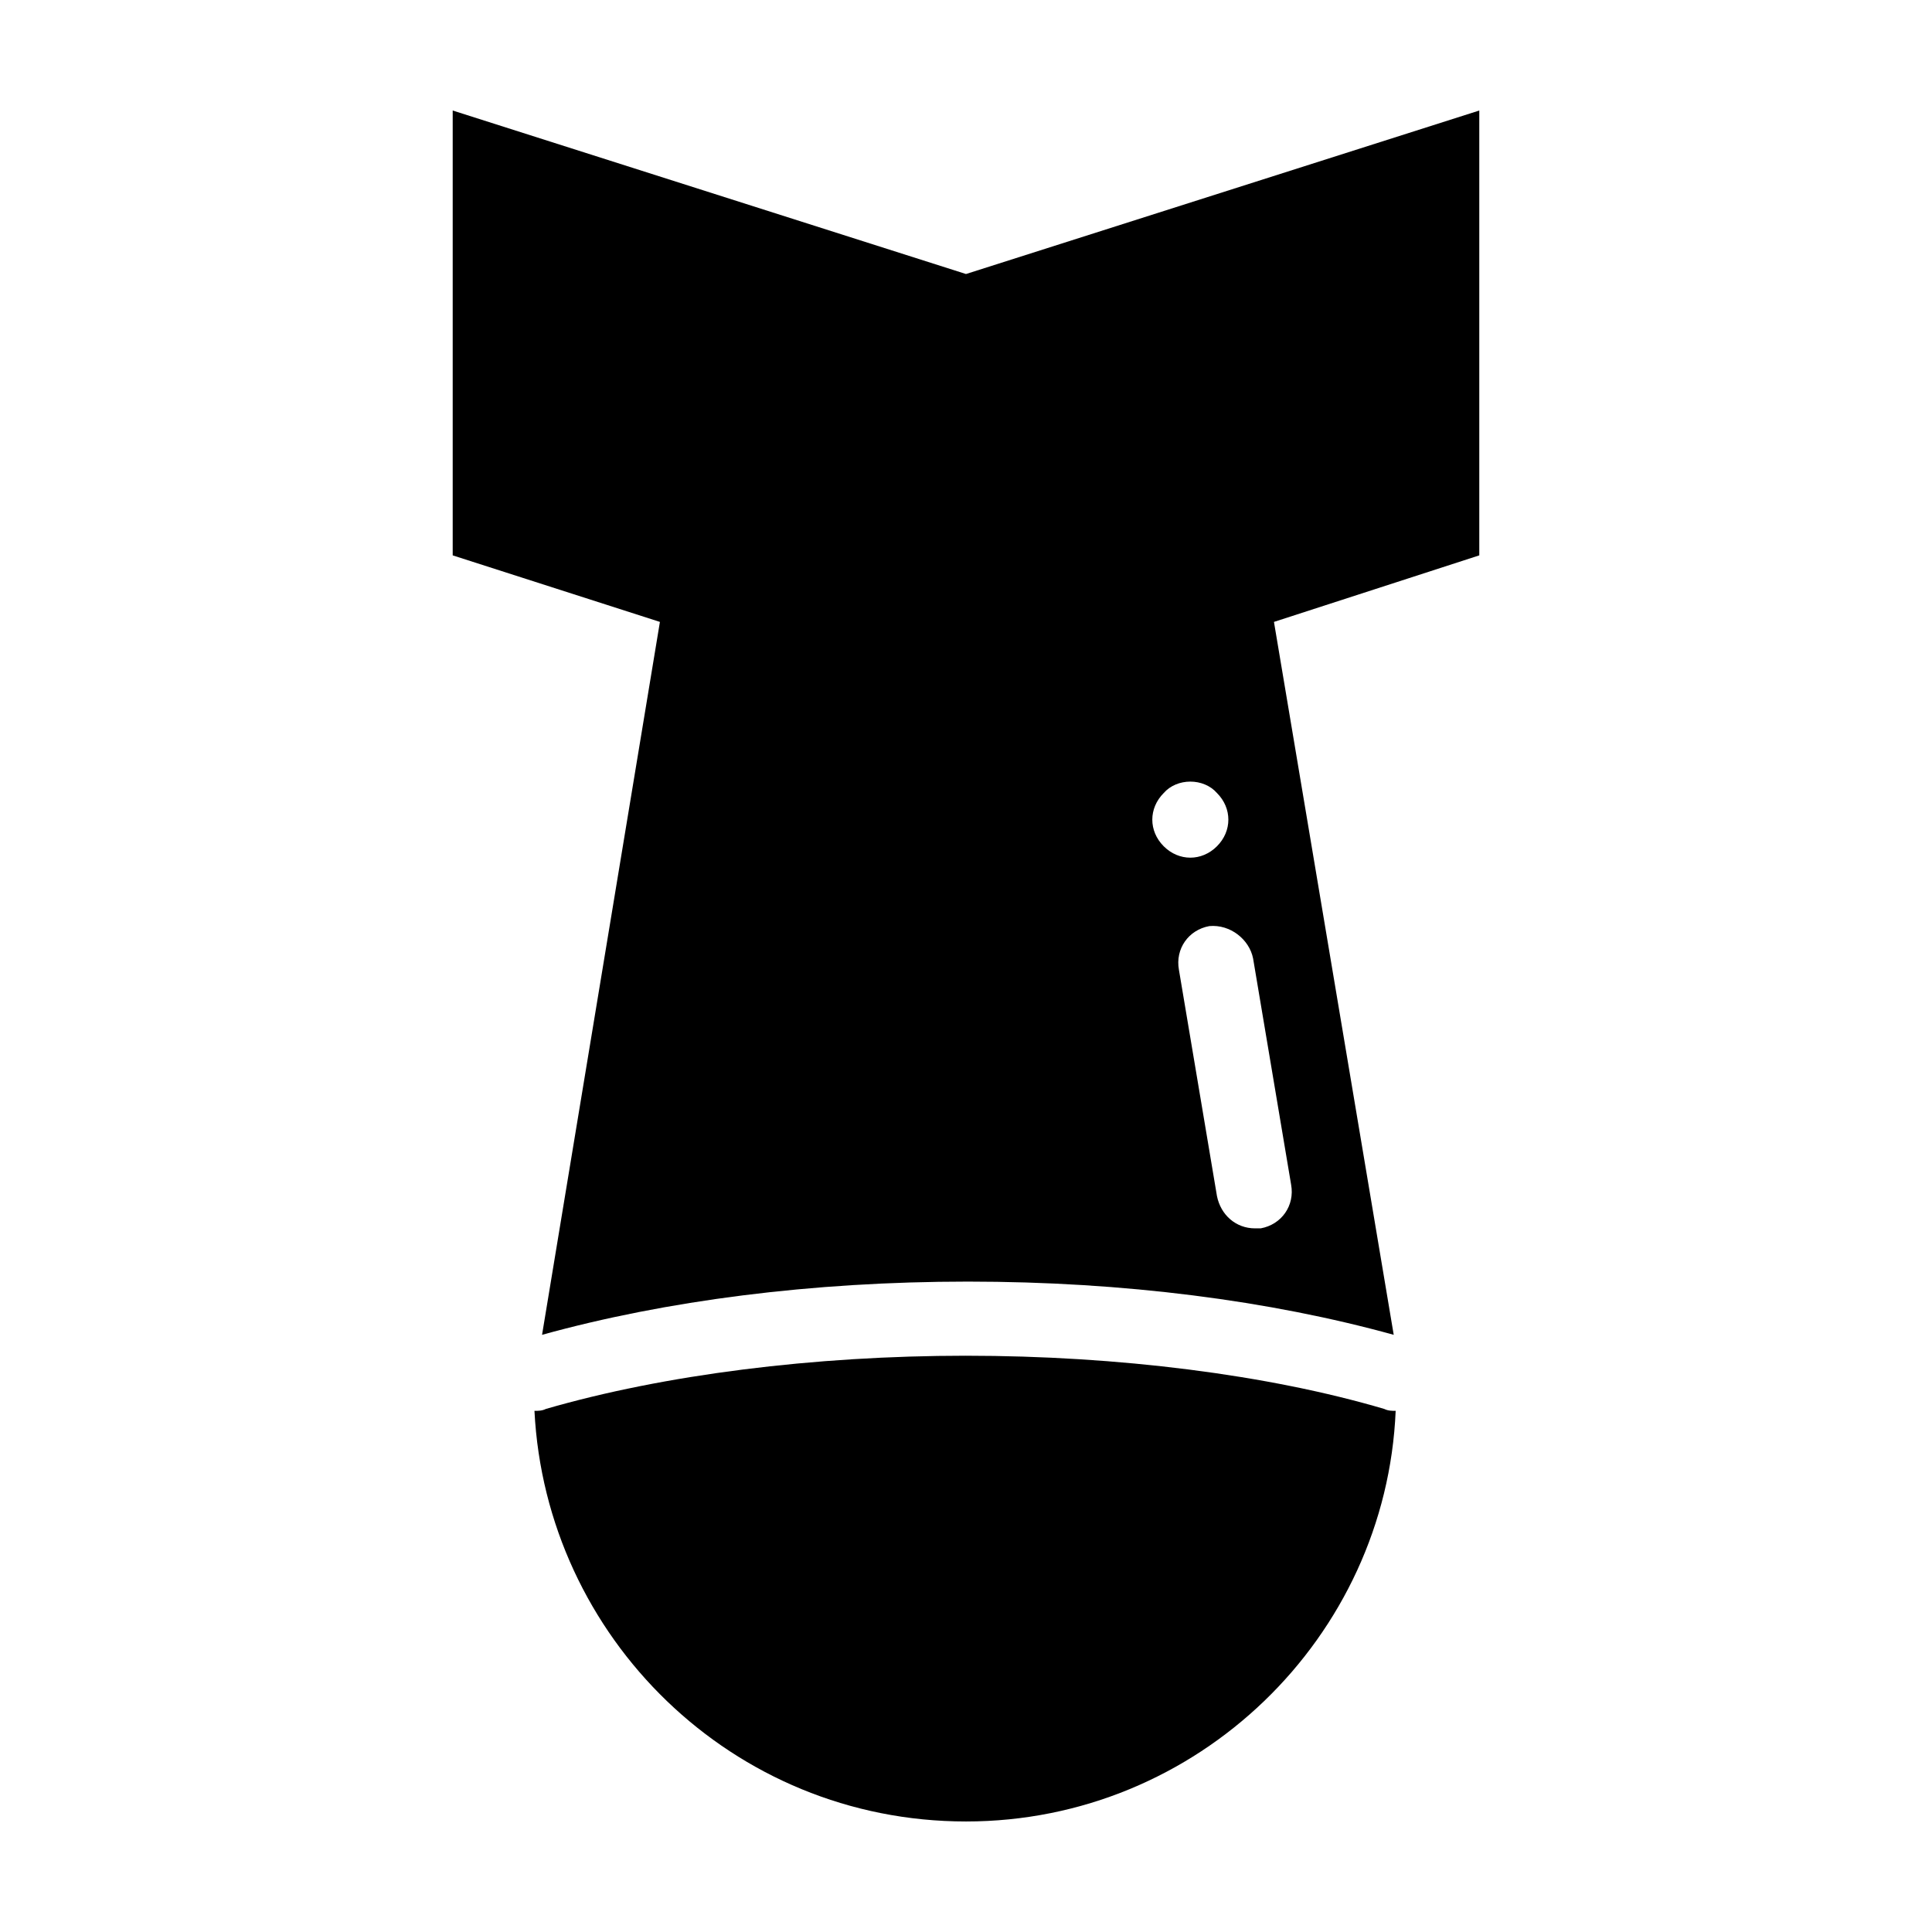
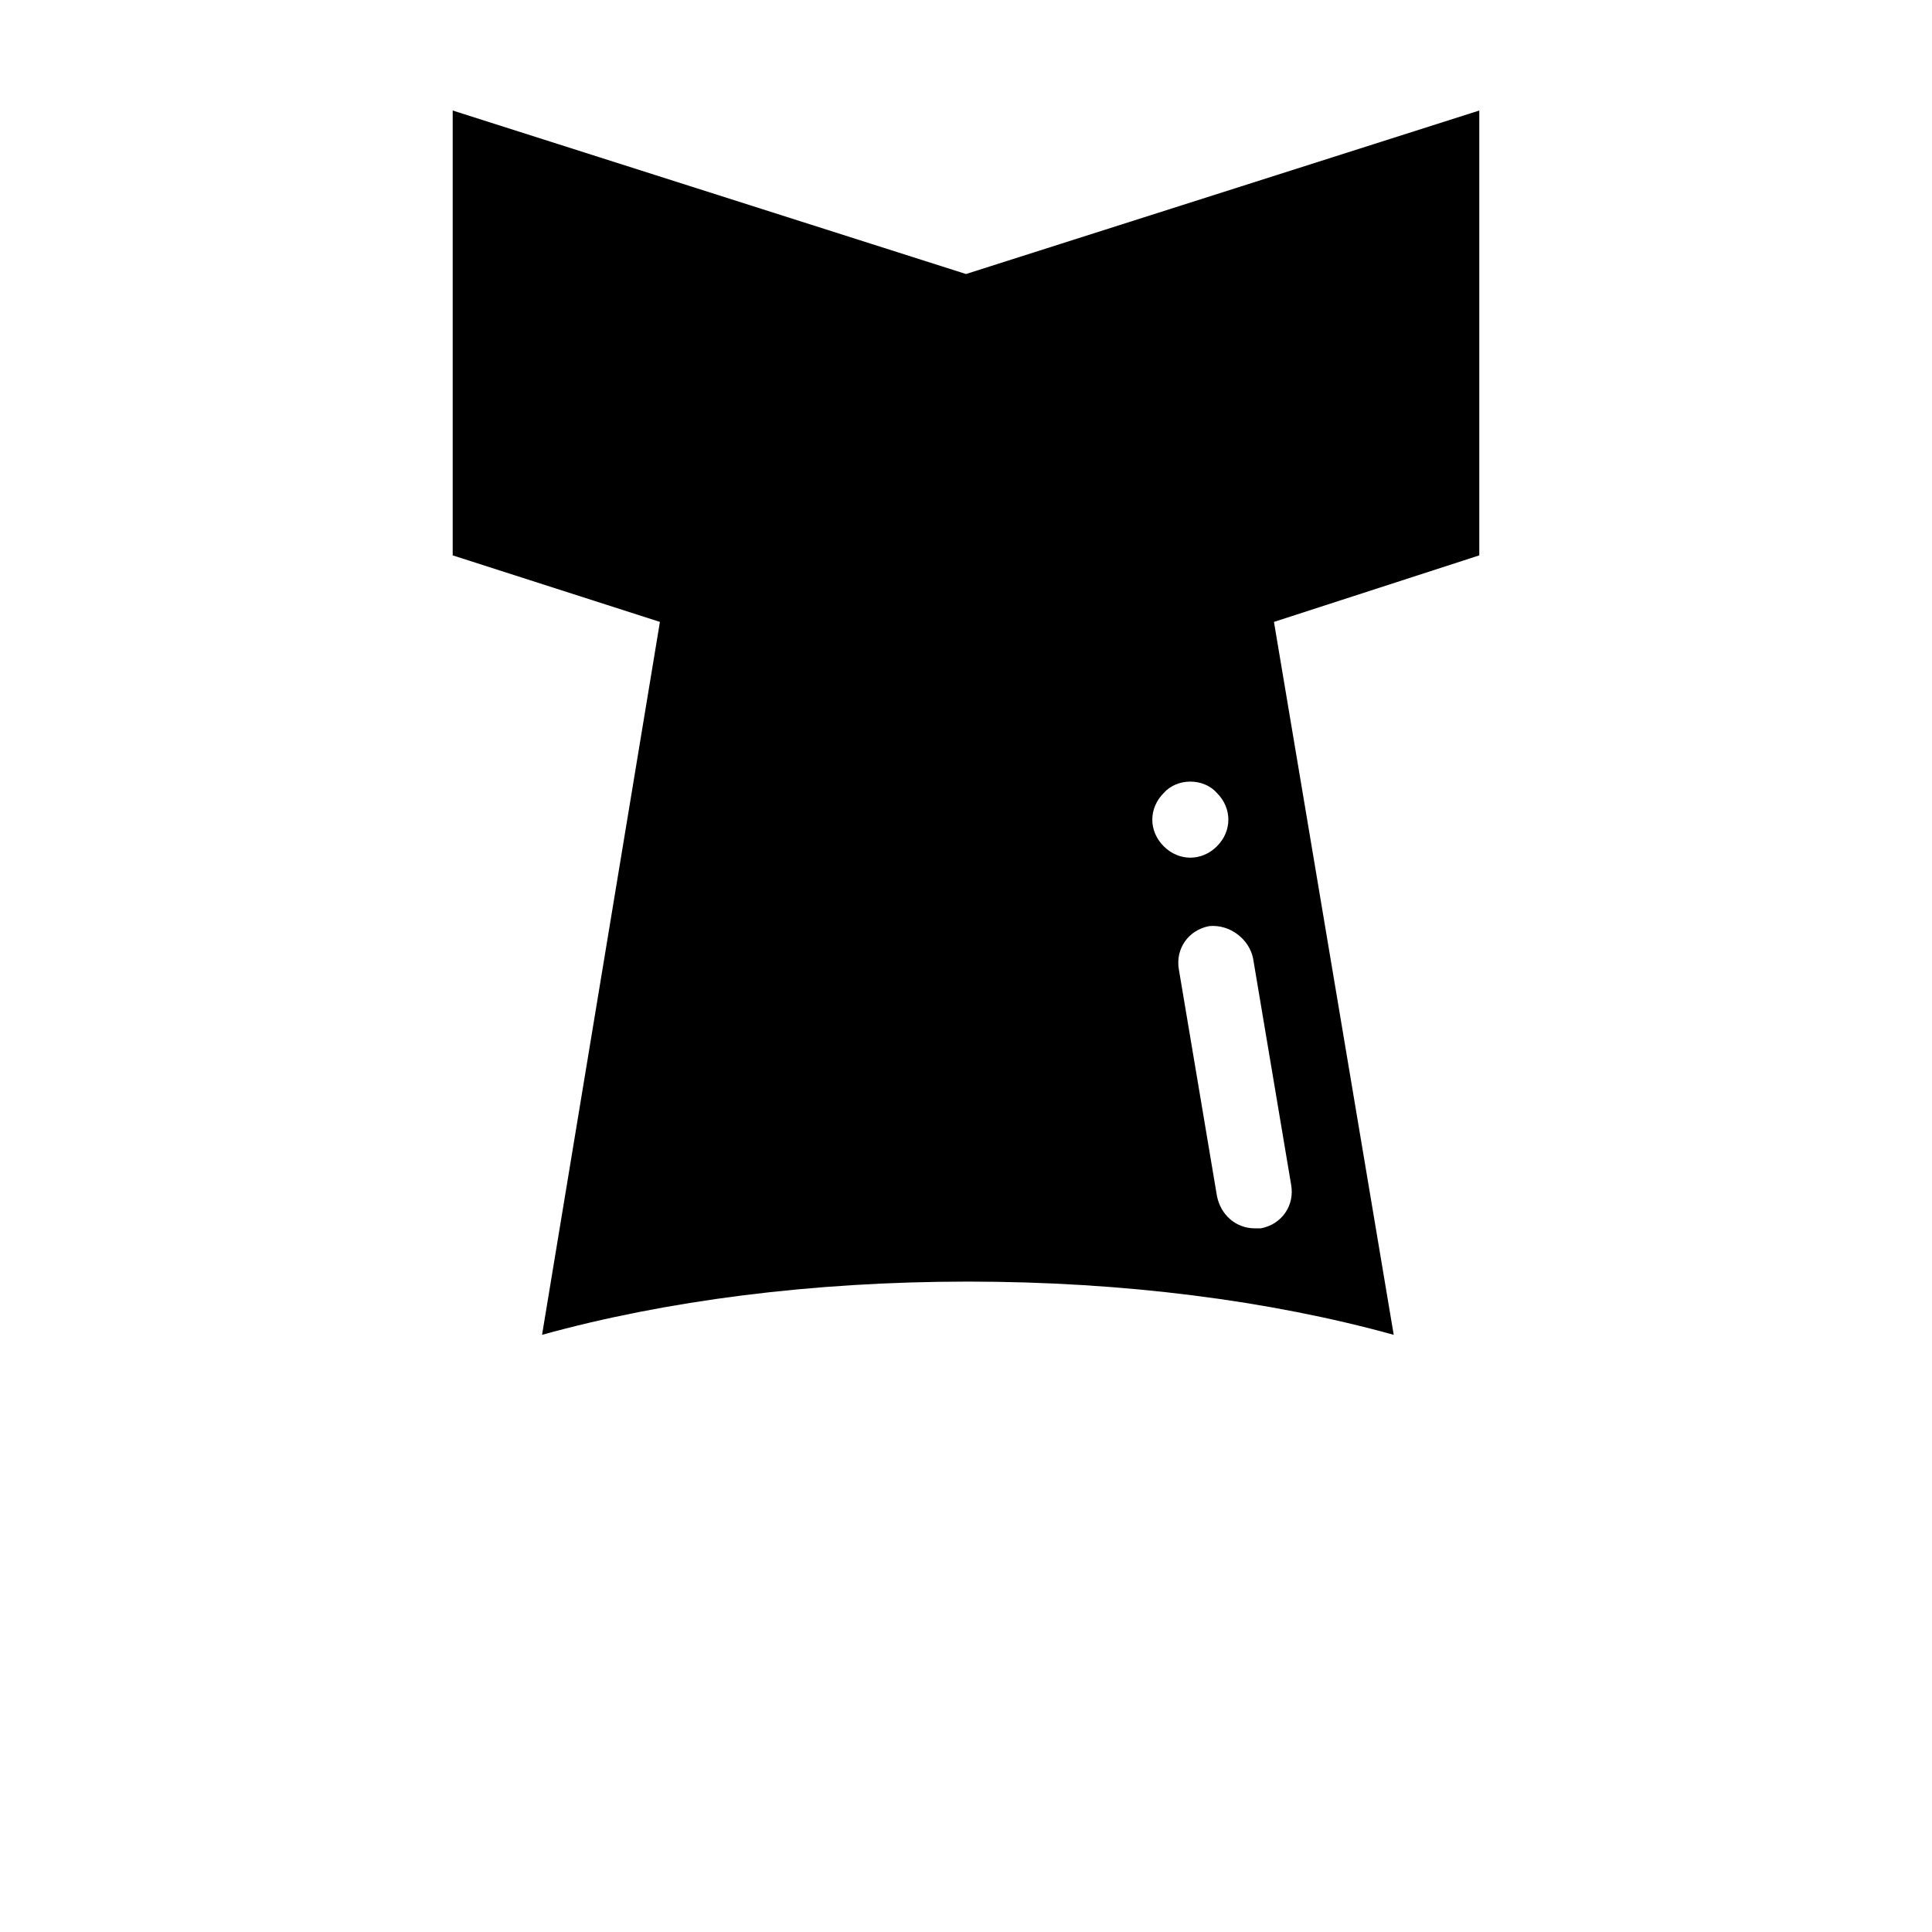
<svg xmlns="http://www.w3.org/2000/svg" fill="#000000" width="800px" height="800px" version="1.1" viewBox="144 144 512 512">
  <g>
    <path d="m263.97 173.29v117.89l54.914 17.633-31.234 188.93c32.746-9.07 71.539-14.105 112.85-14.105s80.105 5.039 112.85 14.105l-31.738-188.93 54.414-17.633v-117.89l-136.03 43.328zm212.11 224.7 10.078 59.953c1.008 5.543-2.519 10.578-8.062 11.586h-1.512c-5.039 0-9.07-3.527-10.078-8.566l-10.078-59.953c-1.008-5.543 2.519-10.578 8.062-11.586 5.543-0.504 10.582 3.527 11.59 8.566zm-23.68-43.832c3.527-4.031 10.578-4.031 14.105 0 2.016 2.016 3.023 4.535 3.023 7.055s-1.008 5.039-3.023 7.055-4.535 3.023-7.055 3.023c-2.519 0-5.039-1.008-7.055-3.023s-3.023-4.535-3.023-7.055c0.004-2.519 1.012-5.039 3.027-7.055z" />
-     <path d="m400 503.28c-40.305 0-80.105 5.039-111.34 14.105-1.008 0.504-2.016 0.504-3.023 0.504 3.023 59.953 52.398 108.82 114.37 108.82 61.465 0 111.34-48.871 113.86-108.82-1.008 0-2.016 0-3.023-0.504-30.73-9.066-70.531-14.102-110.84-14.102z" />
  </g>
</svg>